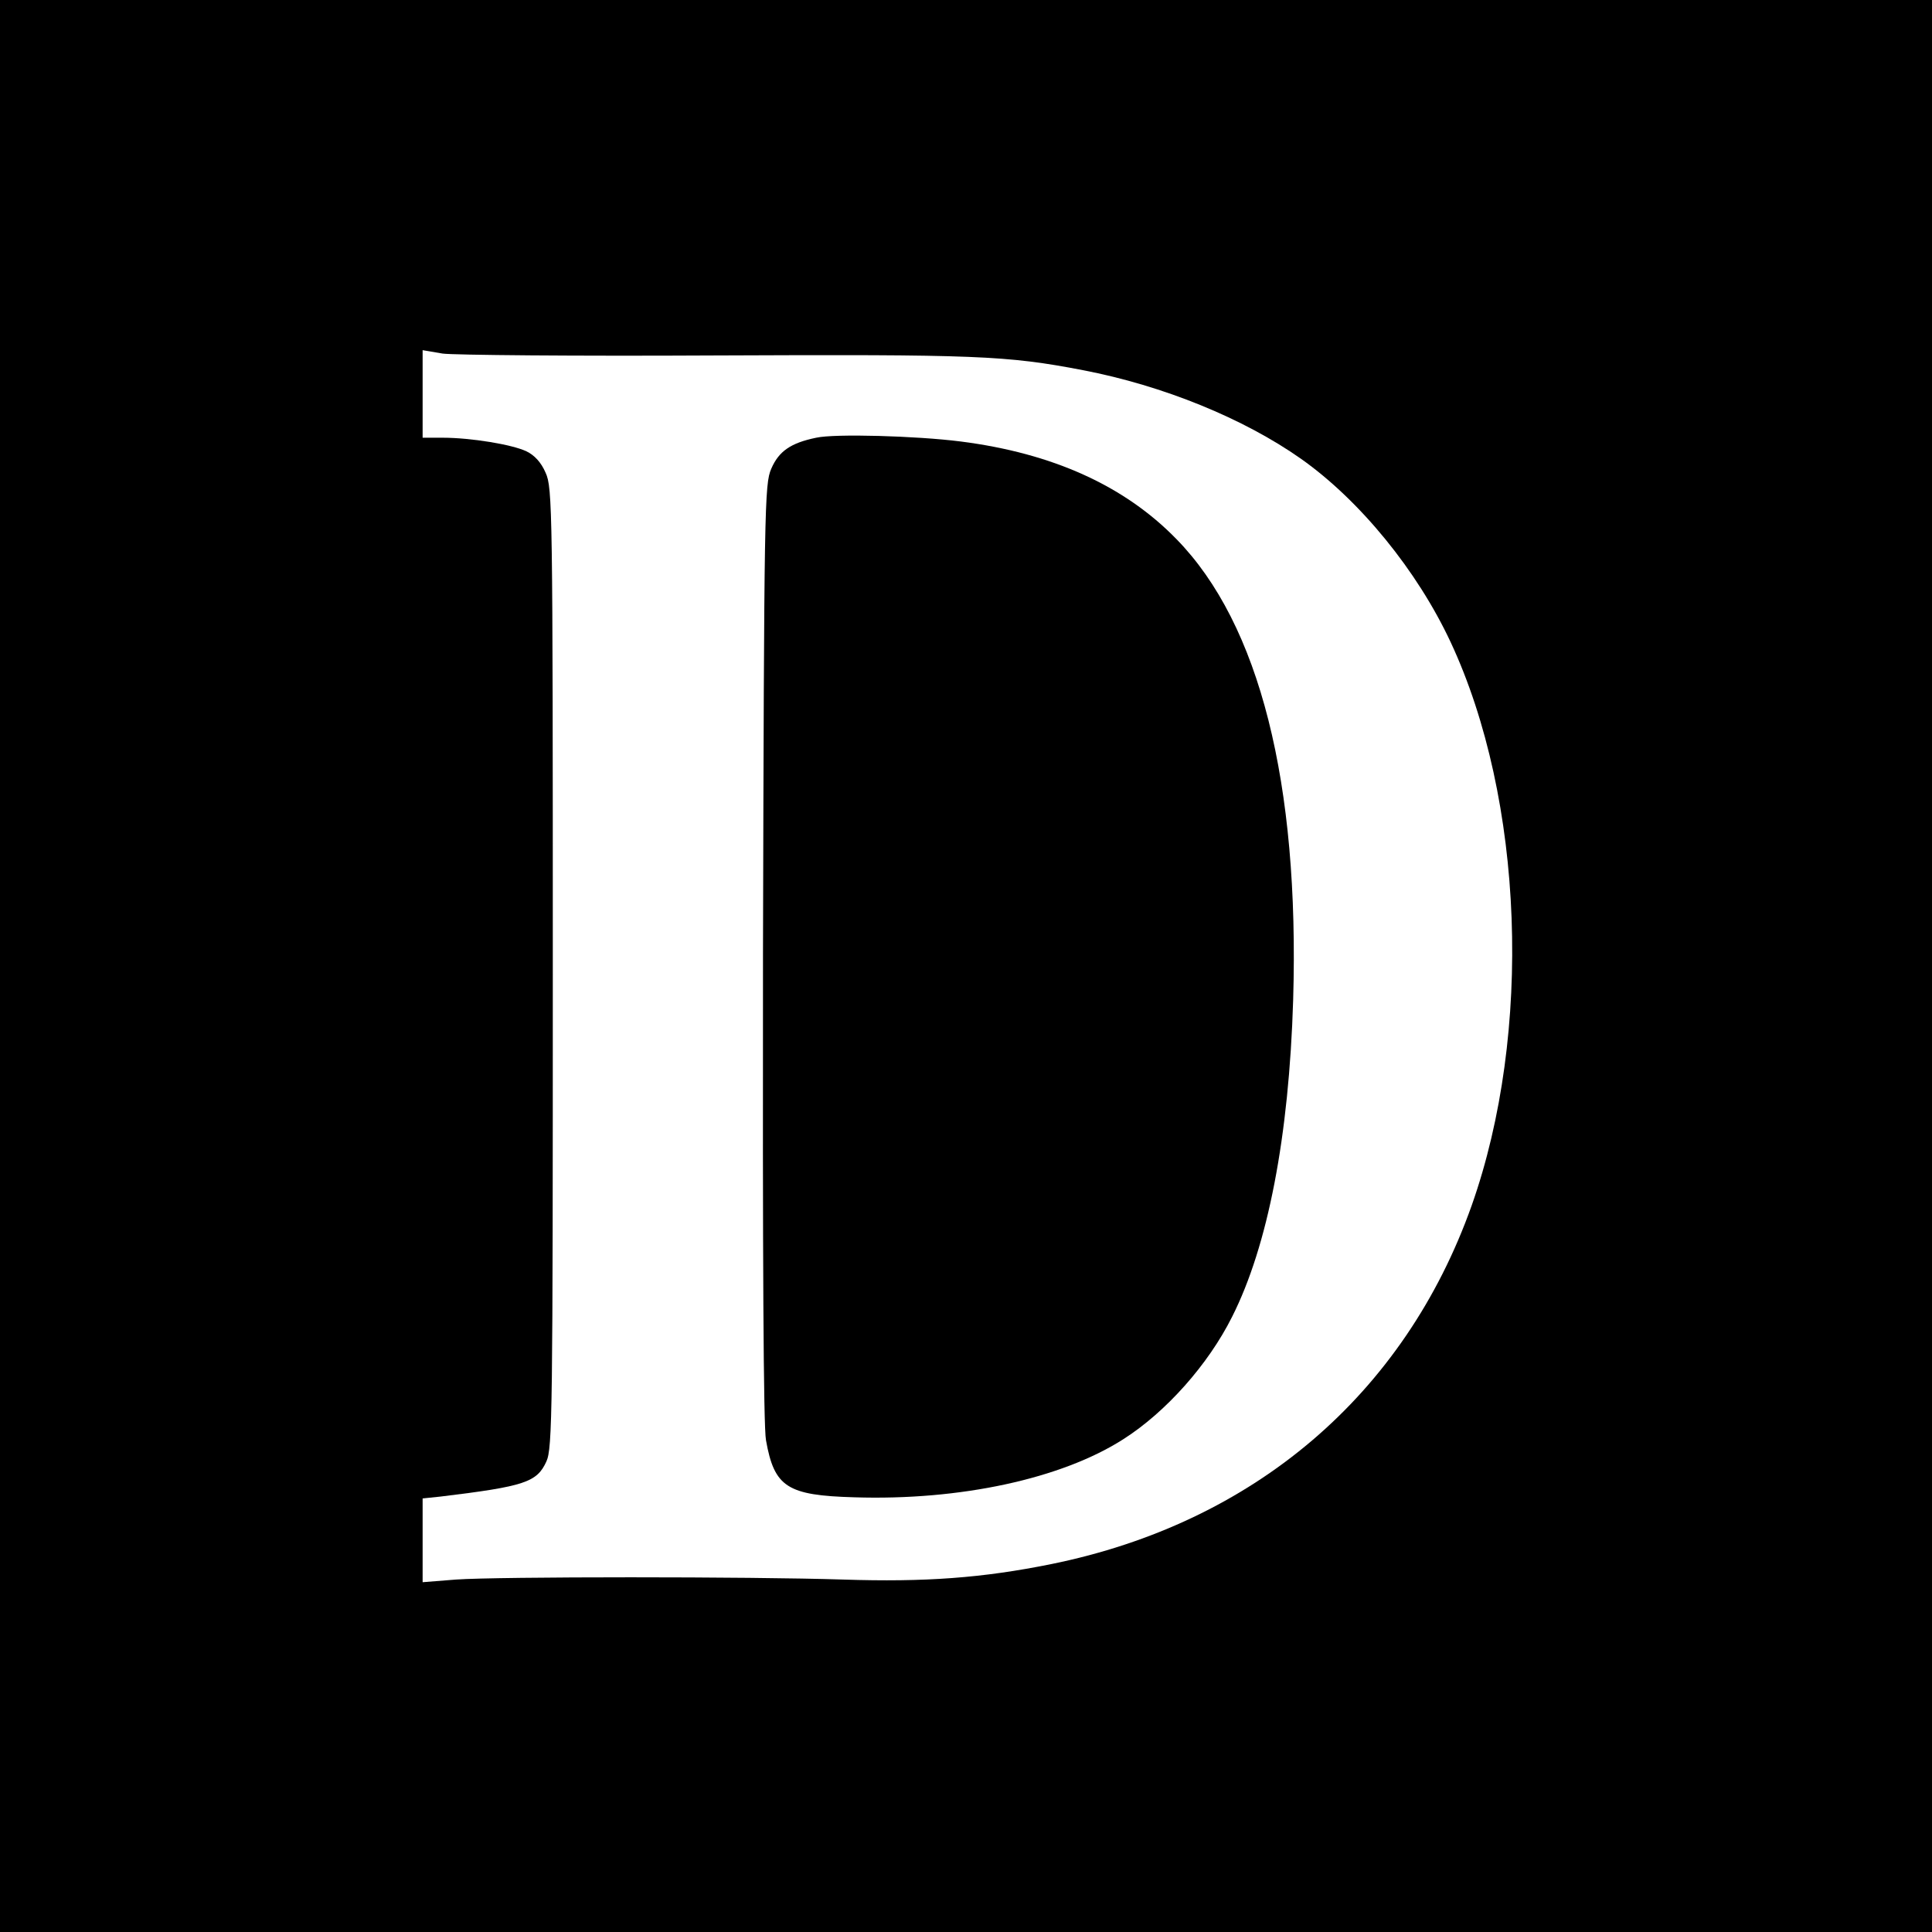
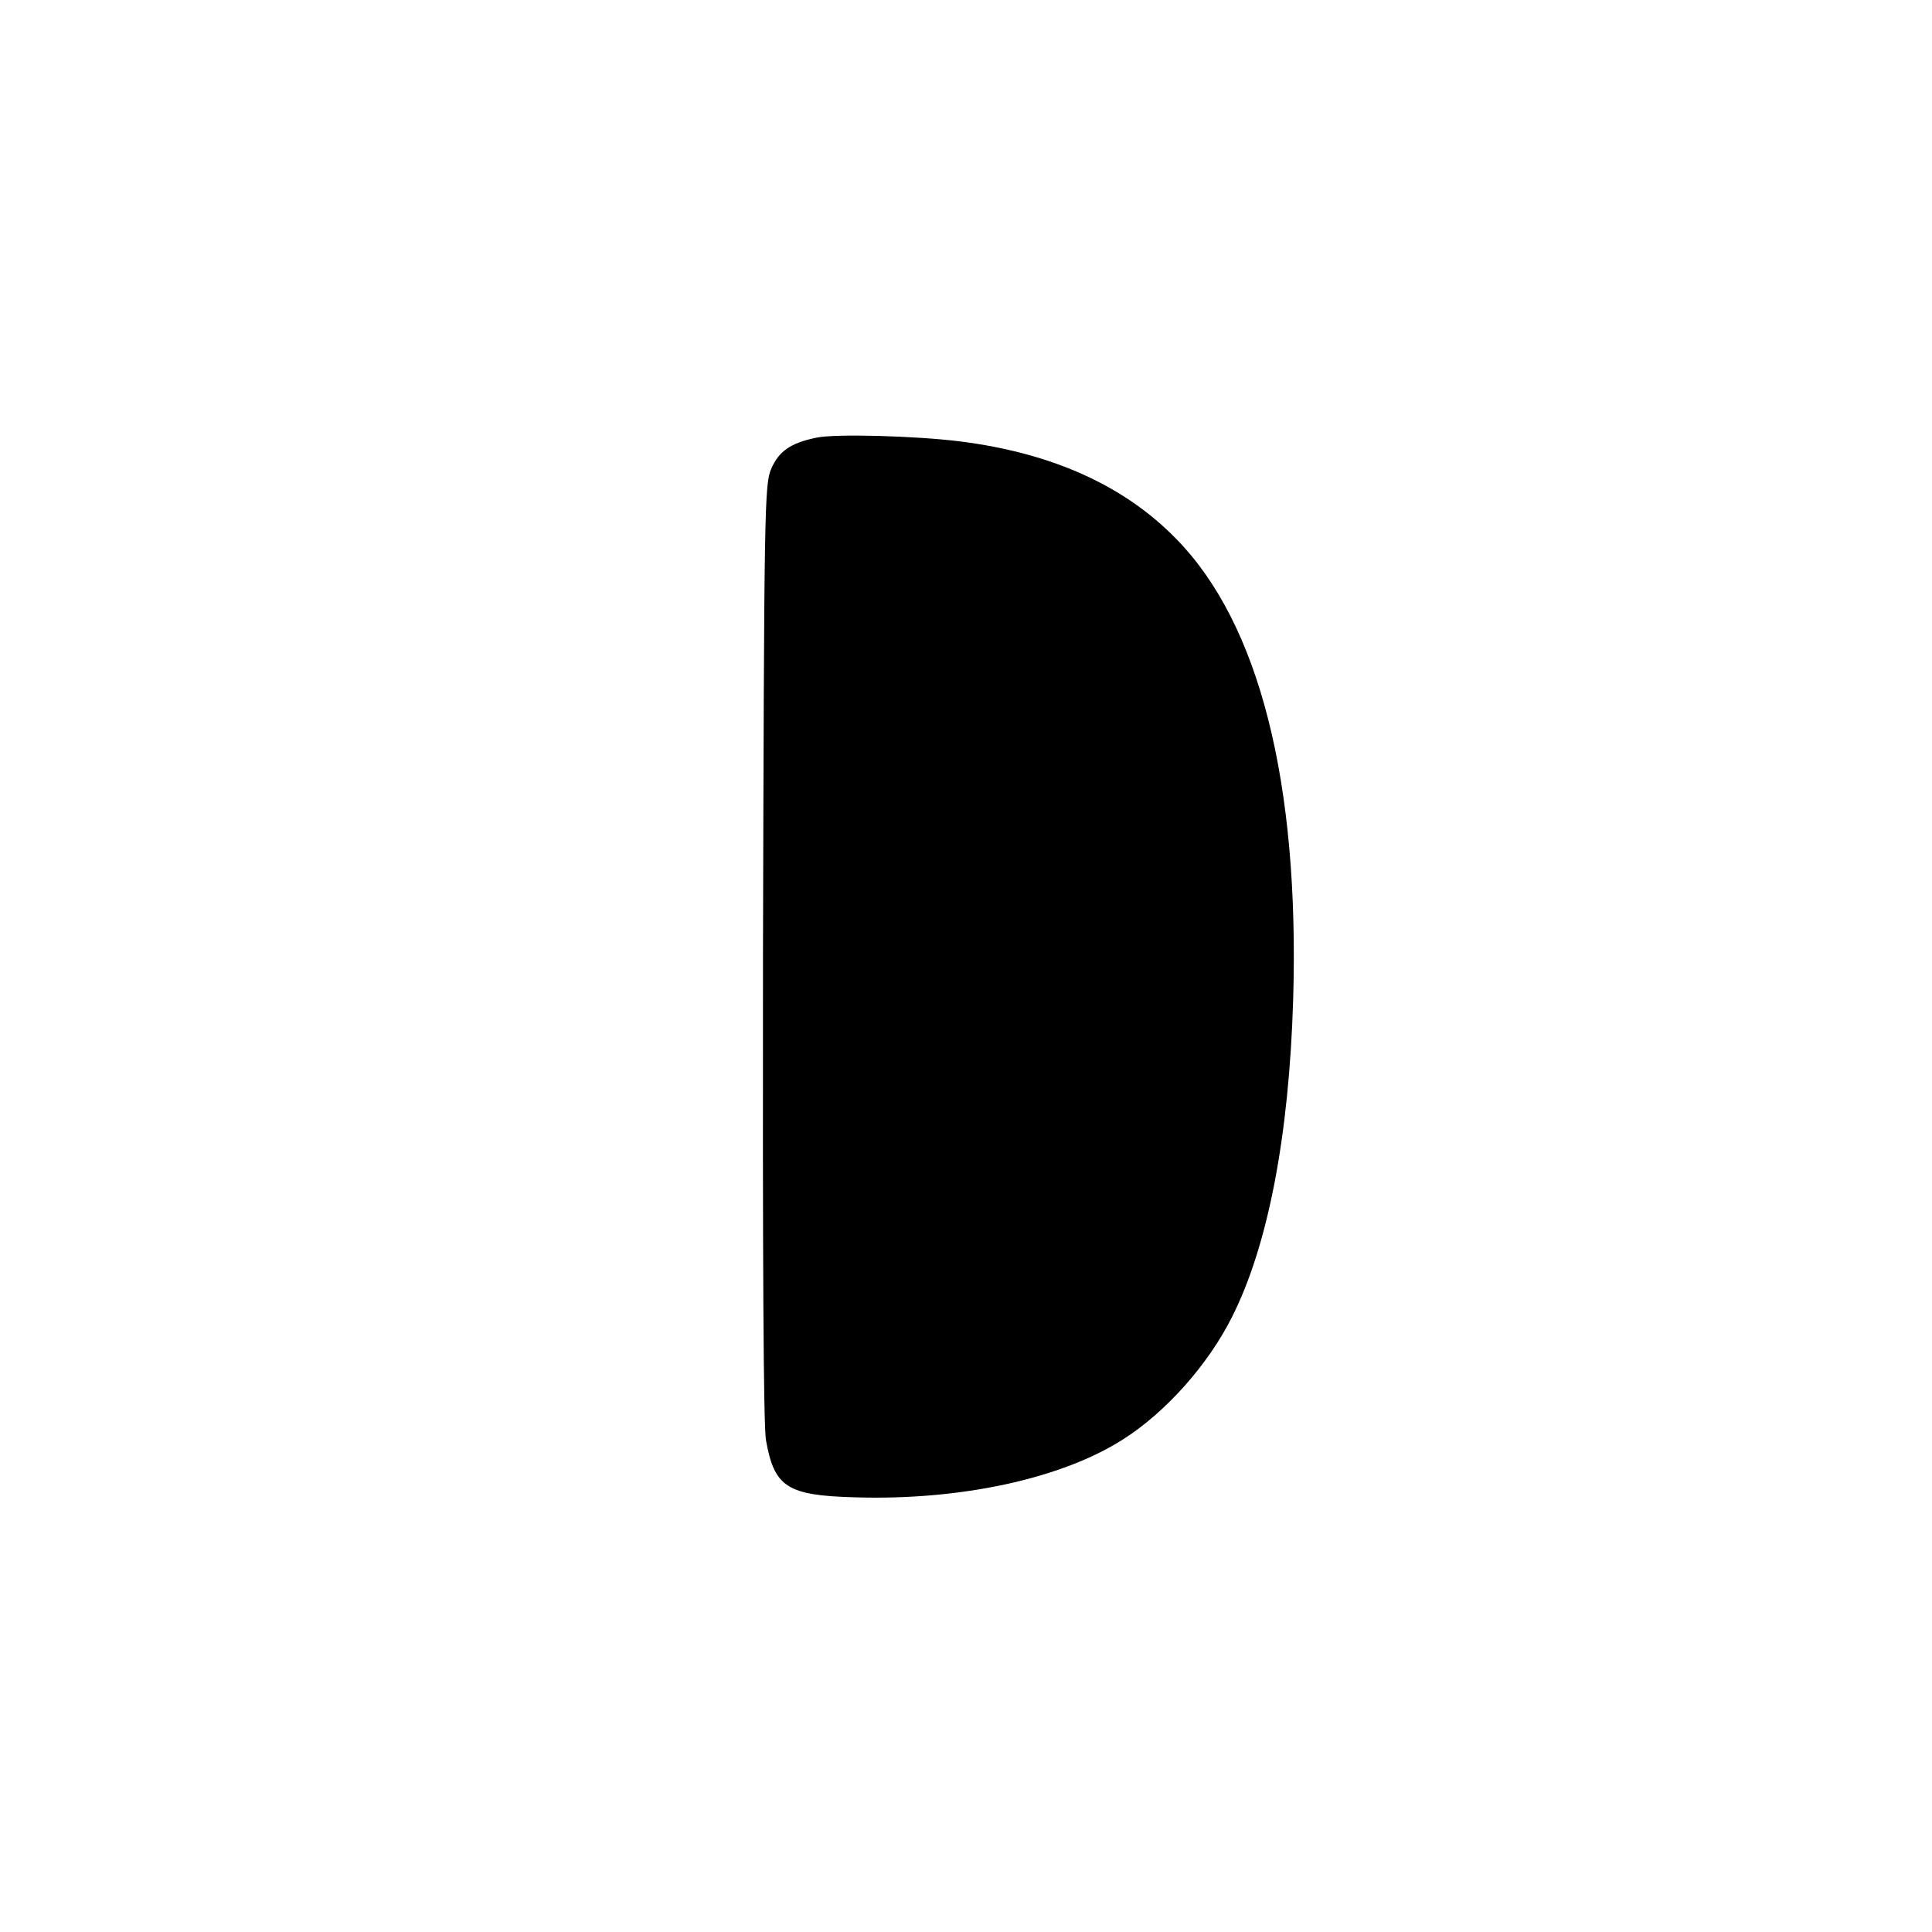
<svg xmlns="http://www.w3.org/2000/svg" version="1.0" width="512pt" height="512pt" viewBox="0 0 512 512" preserveAspectRatio="xMidYMid meet">
  <g transform="translate(0,512) scale(0.1,-0.1)" fill="#000000" stroke="none">
-     <path d="M0 2560 l0 -2560 2560 0 2560 0 0 2560 0 2560 -2560 0 -2560 0 0 -2560z m1894 1618 c693 3 773 0 976 -39 213 -41 426 -128 578 -235 157 -111 308 -297 396 -485 195 -417 218 -1036 56 -1494 -178 -501 -577 -841 -1114 -950 -183 -37 -335 -48 -551 -41 -246 8 -915 8 -1027 0 l-88 -7 0 111 0 111 48 5 c223 27 255 38 280 93 16 35 17 130 17 1308 0 1222 -1 1272 -19 1312 -12 28 -30 47 -51 57 -38 18 -147 36 -222 36 l-53 0 0 116 0 116 53 -9 c28 -4 353 -7 721 -5z" />
-     <path d="M2163 3960 c-68 -14 -99 -36 -119 -82 -18 -41 -19 -96 -22 -1282 -1 -797 1 -1258 8 -1293 22 -124 56 -146 234 -151 280 -9 549 49 713 154 113 72 225 198 288 324 95 188 151 478 162 840 17 575 -89 996 -309 1221 -138 142 -329 228 -572 259 -118 15 -334 21 -383 10z" />
+     <path d="M2163 3960 c-68 -14 -99 -36 -119 -82 -18 -41 -19 -96 -22 -1282 -1 -797 1 -1258 8 -1293 22 -124 56 -146 234 -151 280 -9 549 49 713 154 113 72 225 198 288 324 95 188 151 478 162 840 17 575 -89 996 -309 1221 -138 142 -329 228 -572 259 -118 15 -334 21 -383 10" />
  </g>
</svg>